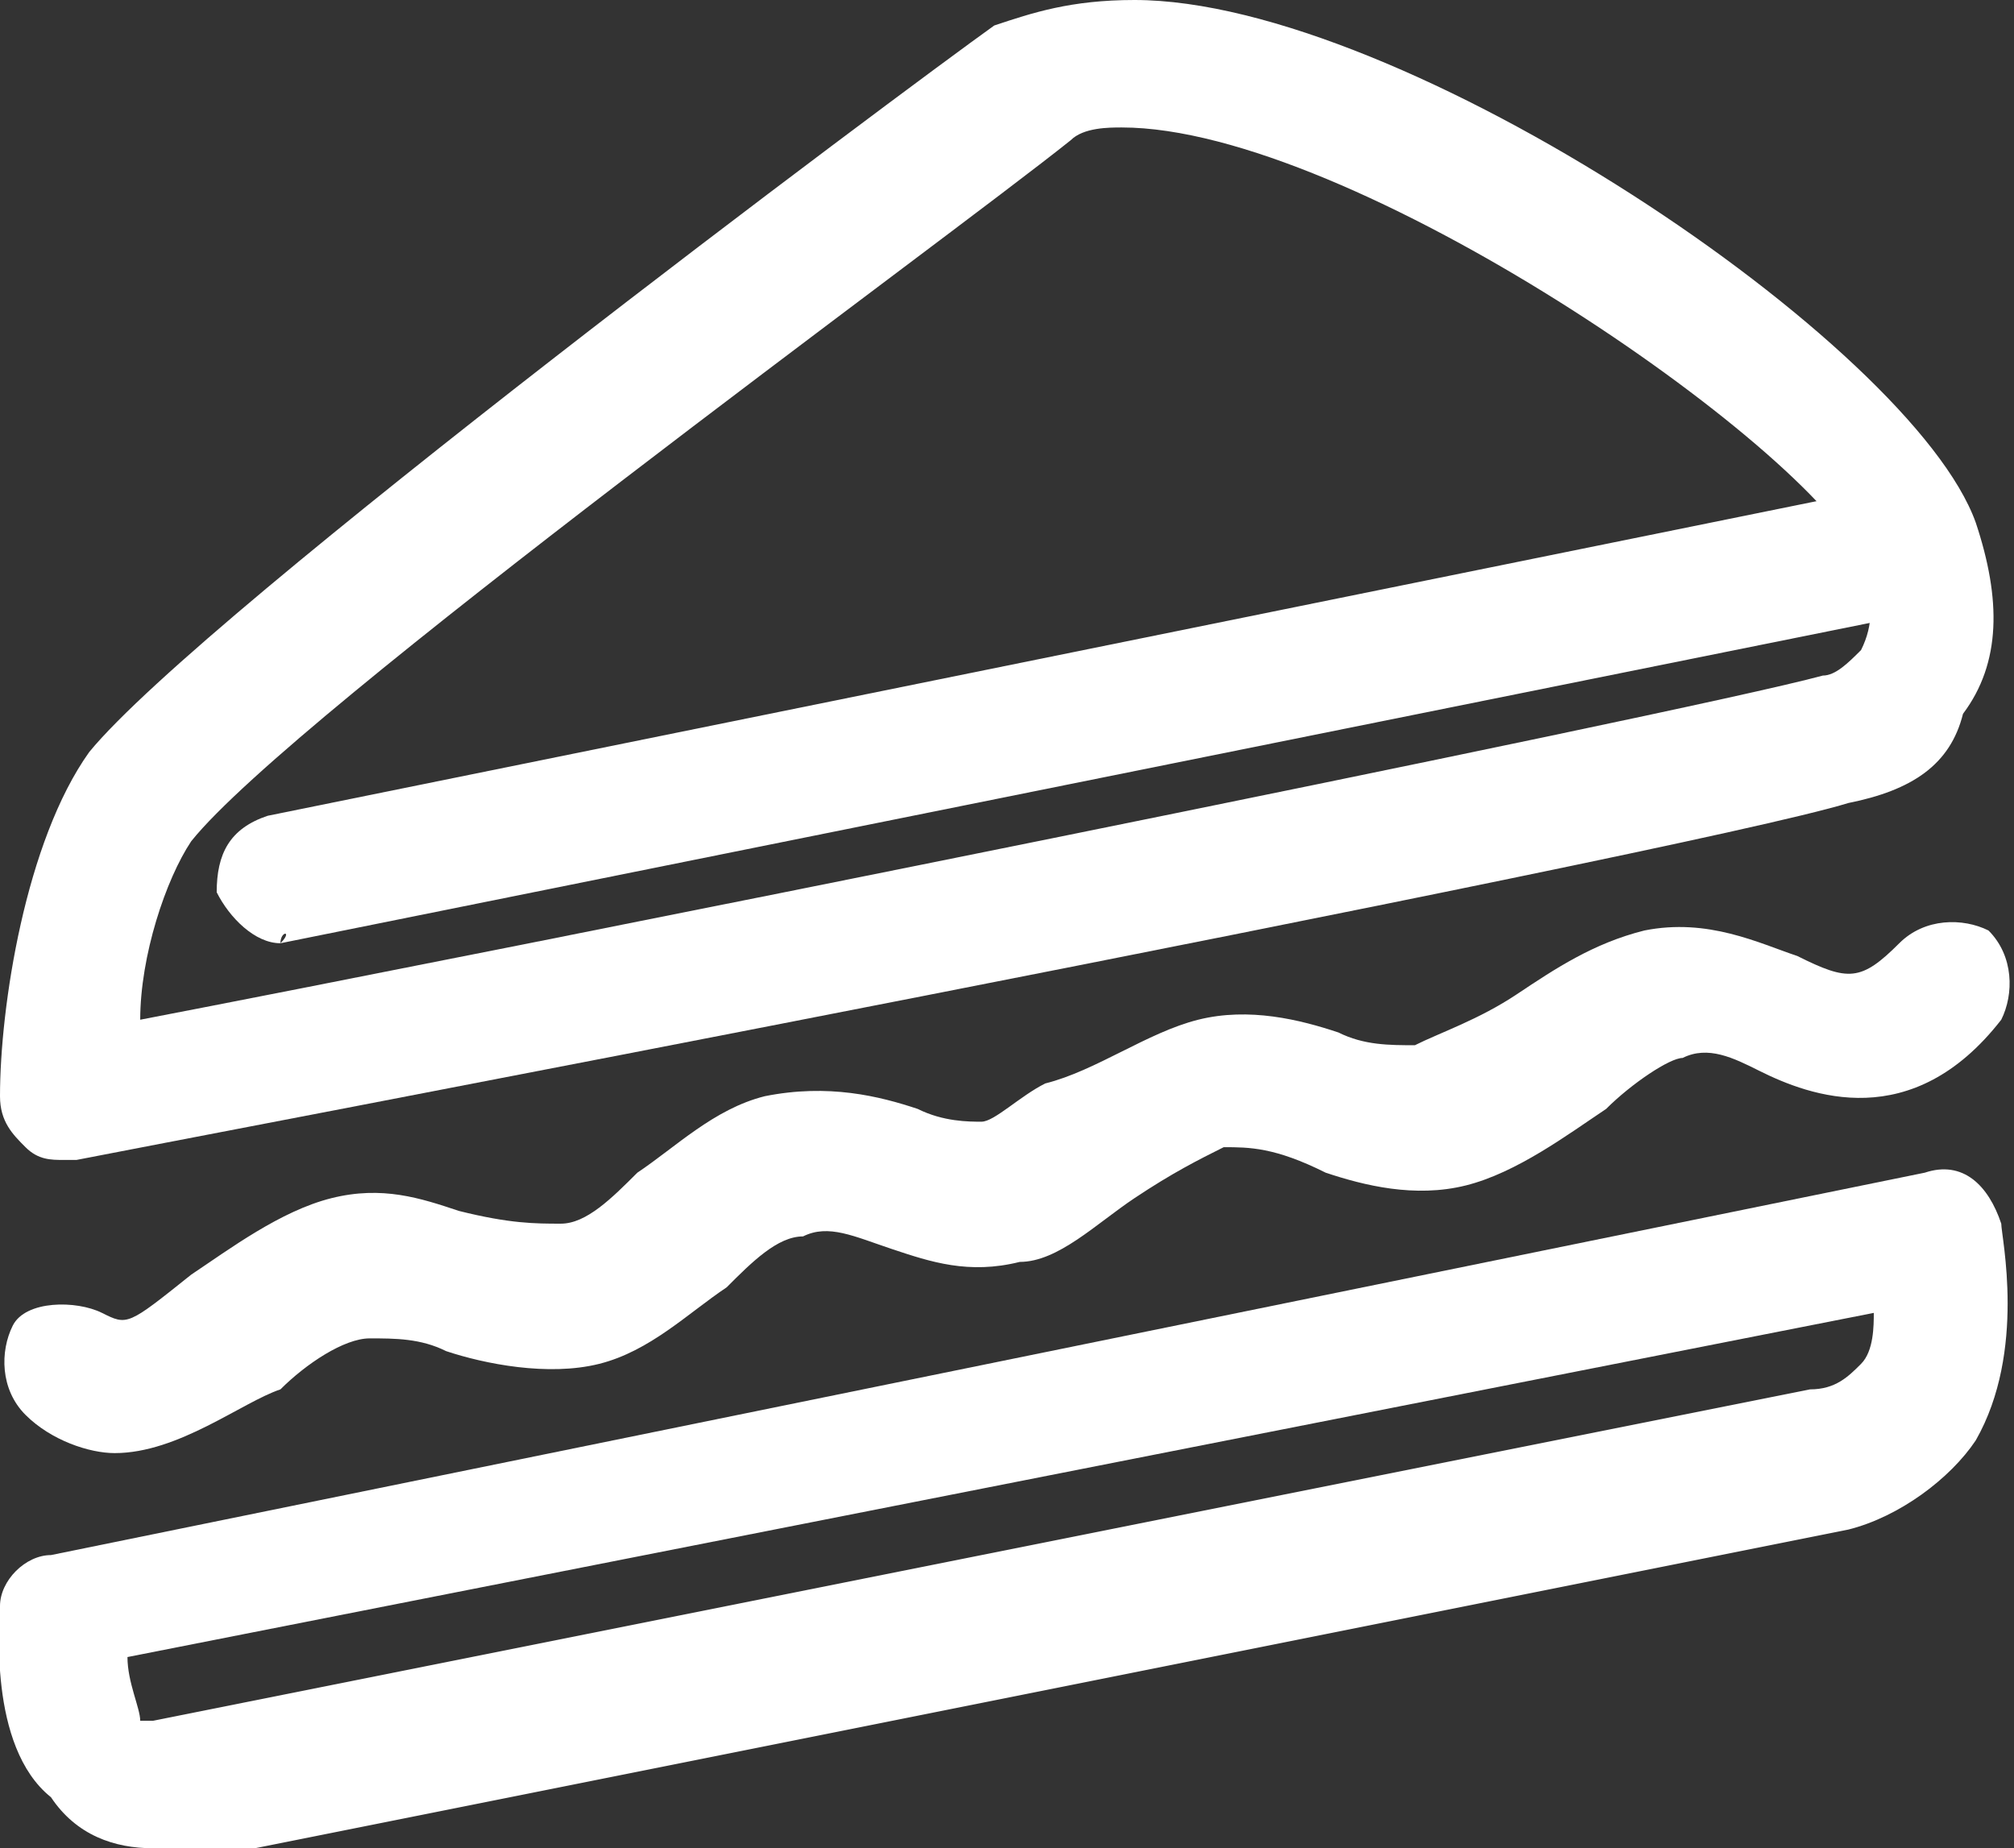
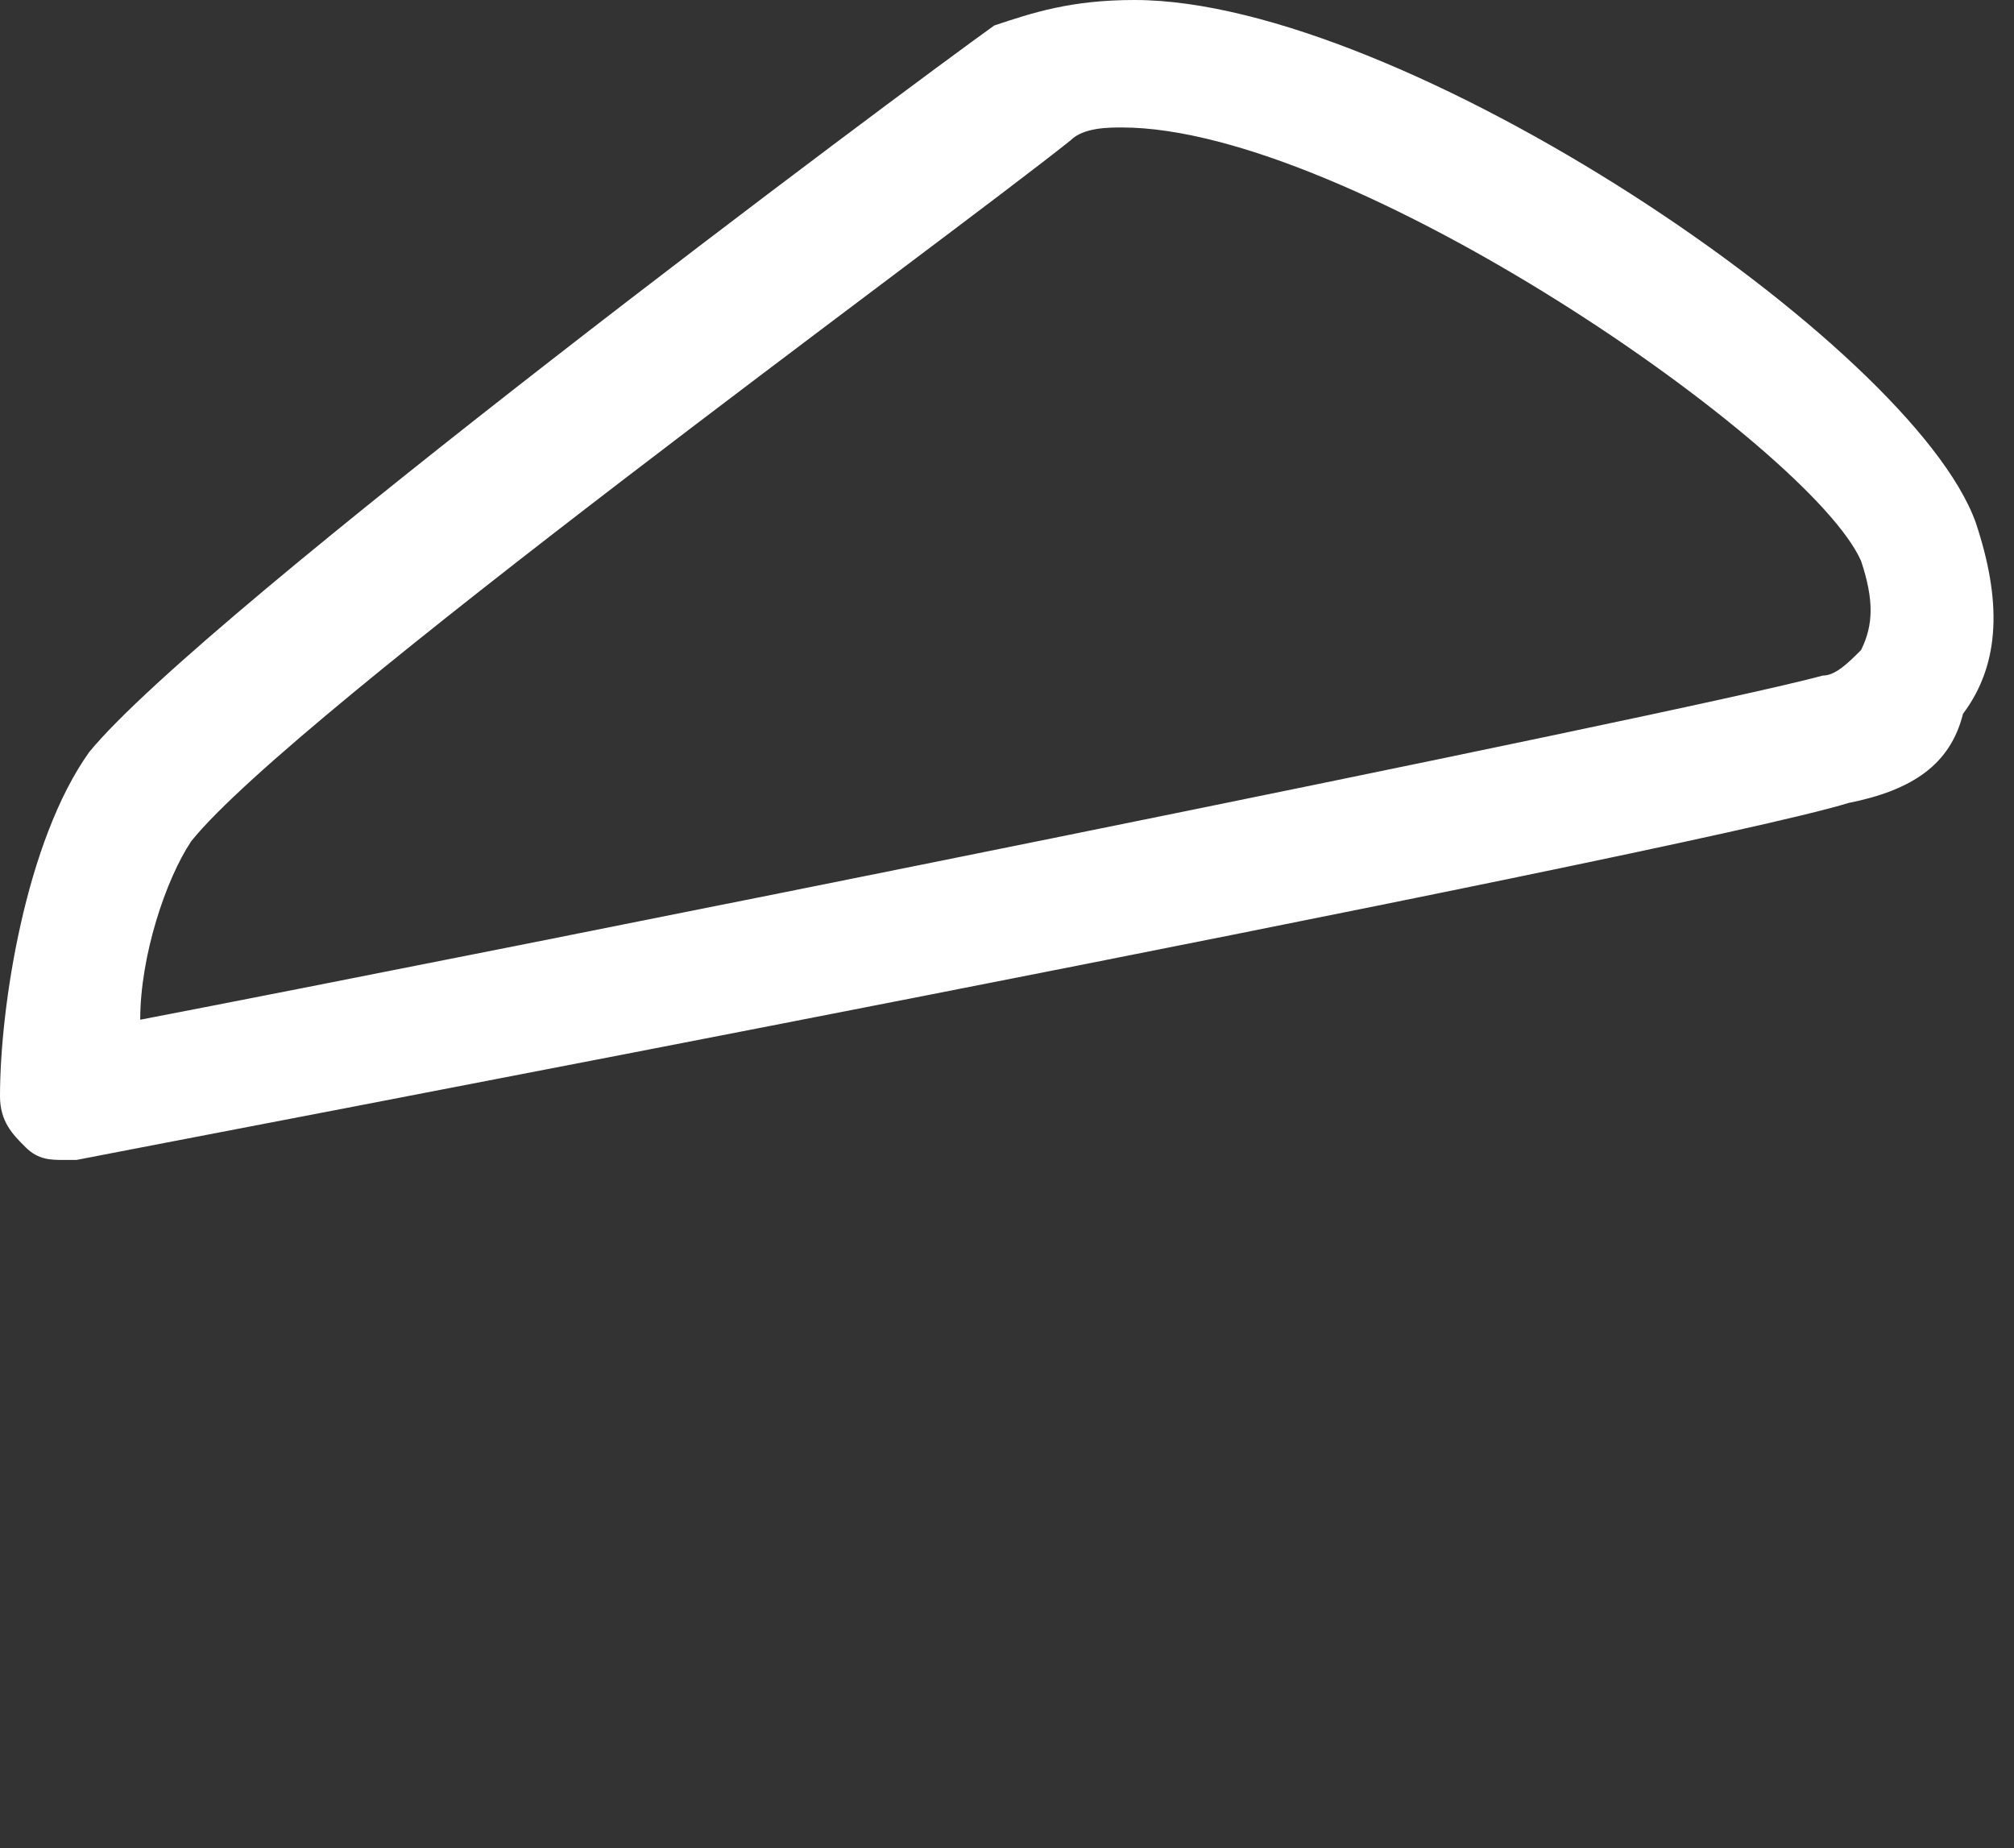
<svg xmlns="http://www.w3.org/2000/svg" version="1.1" id="Calque_2_00000035512185888701187610000005546380814242474386_" x="0px" y="0px" viewBox="0 0 15.8 14.5" style="enable-background:new 0 0 15.8 14.5;" xml:space="preserve">
  <rect x="0" y="0" width="15.8" height="14.5" fill="#333333" stroke="none" />
  <style type="text/css">
	.st0{fill:#FFFFFF;}
</style>
  <g id="dessert">
-     <path class="st0" d="M0.5,9.1c-0.1,0-0.2,0-0.3-0.1C0.1,8.9,0,8.8,0,8.6c0-0.7,0.2-2,0.7-2.7c0.9-1.1,6.4-5.2,7.1-5.7   C8.1,0.1,8.4,0,8.9,0C11,0,15,2.7,15.5,4.1c0.2,0.6,0.2,1.1-0.1,1.5C15.3,6,15,6.2,14.5,6.3C13.2,6.7,1.1,9,0.6,9.1   C0.6,9.1,0.6,9.1,0.5,9.1L0.5,9.1z M8.8,1C8.7,1,8.5,1,8.4,1.1C7.4,1.9,2.3,5.6,1.5,6.6C1.3,6.9,1.1,7.5,1.1,8   c2.6-0.5,12.1-2.4,13.2-2.7c0.1,0,0.2-0.1,0.3-0.2c0.1-0.2,0.1-0.4,0-0.7C14.2,3.5,10.6,1,8.8,1L8.8,1z" />
-     <path class="st0" d="M2.2,7.4C2,7.4,1.8,7.2,1.7,7c0-0.3,0.1-0.5,0.4-0.6l12.8-2.6c0.3,0,0.5,0.1,0.6,0.4s-0.1,0.5-0.4,0.6L2.2,7.4   C2.3,7.3,2.2,7.3,2.2,7.4L2.2,7.4z" />
-     <path class="st0" d="M1.2,14.5L1.2,14.5c-0.3,0-0.6-0.1-0.8-0.4C-0.1,13.7,0,12.7,0,12.6c0-0.2,0.2-0.4,0.4-0.4l14.7-3   c0.3-0.1,0.5,0.1,0.6,0.4c0,0.1,0.2,1-0.2,1.7c-0.2,0.3-0.6,0.6-1,0.7l-13,2.6C1.3,14.5,1.2,14.5,1.2,14.5L1.2,14.5z M1,13   c0,0.2,0.1,0.4,0.1,0.5h0c0,0,0,0,0.1,0l13-2.6c0.2,0,0.3-0.1,0.4-0.2c0.1-0.1,0.1-0.3,0.1-0.4L1,13z" />
-     <path class="st0" d="M0.9,11.4c-0.2,0-0.5-0.1-0.7-0.3c-0.2-0.2-0.2-0.5-0.1-0.7s0.5-0.2,0.7-0.1C1,10.4,1,10.4,1.5,10   c0.3-0.2,0.7-0.5,1.1-0.6c0.4-0.1,0.7,0,1,0.1C4,9.6,4.2,9.6,4.4,9.6c0.2,0,0.4-0.2,0.6-0.4c0.3-0.2,0.6-0.5,1-0.6   c0.5-0.1,0.9,0,1.2,0.1c0.2,0.1,0.4,0.1,0.5,0.1c0.1,0,0.3-0.2,0.5-0.3C8.6,8.4,9,8.1,9.4,8c0.4-0.1,0.8,0,1.1,0.1   c0.2,0.1,0.4,0.1,0.6,0.1c0.2-0.1,0.5-0.2,0.8-0.4c0.3-0.2,0.6-0.4,1-0.5c0.5-0.1,0.9,0.1,1.2,0.2c0.4,0.2,0.5,0.2,0.8-0.1   c0.2-0.2,0.5-0.2,0.7-0.1c0.2,0.2,0.2,0.5,0.1,0.7c-0.7,0.9-1.5,0.6-1.9,0.4c-0.2-0.1-0.4-0.2-0.6-0.1c-0.1,0-0.4,0.2-0.6,0.4   c-0.3,0.2-0.7,0.5-1.1,0.6c-0.4,0.1-0.8,0-1.1-0.1C10,9,9.8,9,9.6,9C9.4,9.1,9.2,9.2,8.9,9.4C8.6,9.6,8.3,9.9,8,9.9   c-0.4,0.1-0.7,0-1-0.1C6.7,9.7,6.5,9.6,6.3,9.7c-0.2,0-0.4,0.2-0.6,0.4c-0.3,0.2-0.6,0.5-1,0.6c-0.4,0.1-0.9,0-1.2-0.1   c-0.2-0.1-0.4-0.1-0.6-0.1c-0.2,0-0.5,0.2-0.7,0.4C1.9,11,1.4,11.4,0.9,11.4L0.9,11.4z" />
+     <path class="st0" d="M0.5,9.1c-0.1,0-0.2,0-0.3-0.1C0.1,8.9,0,8.8,0,8.6c0-0.7,0.2-2,0.7-2.7c0.9-1.1,6.4-5.2,7.1-5.7   C8.1,0.1,8.4,0,8.9,0C11,0,15,2.7,15.5,4.1c0.2,0.6,0.2,1.1-0.1,1.5C15.3,6,15,6.2,14.5,6.3C13.2,6.7,1.1,9,0.6,9.1   C0.6,9.1,0.6,9.1,0.5,9.1L0.5,9.1z M8.8,1C8.7,1,8.5,1,8.4,1.1C7.4,1.9,2.3,5.6,1.5,6.6C1.3,6.9,1.1,7.5,1.1,8   c2.6-0.5,12.1-2.4,13.2-2.7c0.1,0,0.2-0.1,0.3-0.2c0.1-0.2,0.1-0.4,0-0.7C14.2,3.5,10.6,1,8.8,1L8.8,1" />
  </g>
</svg>